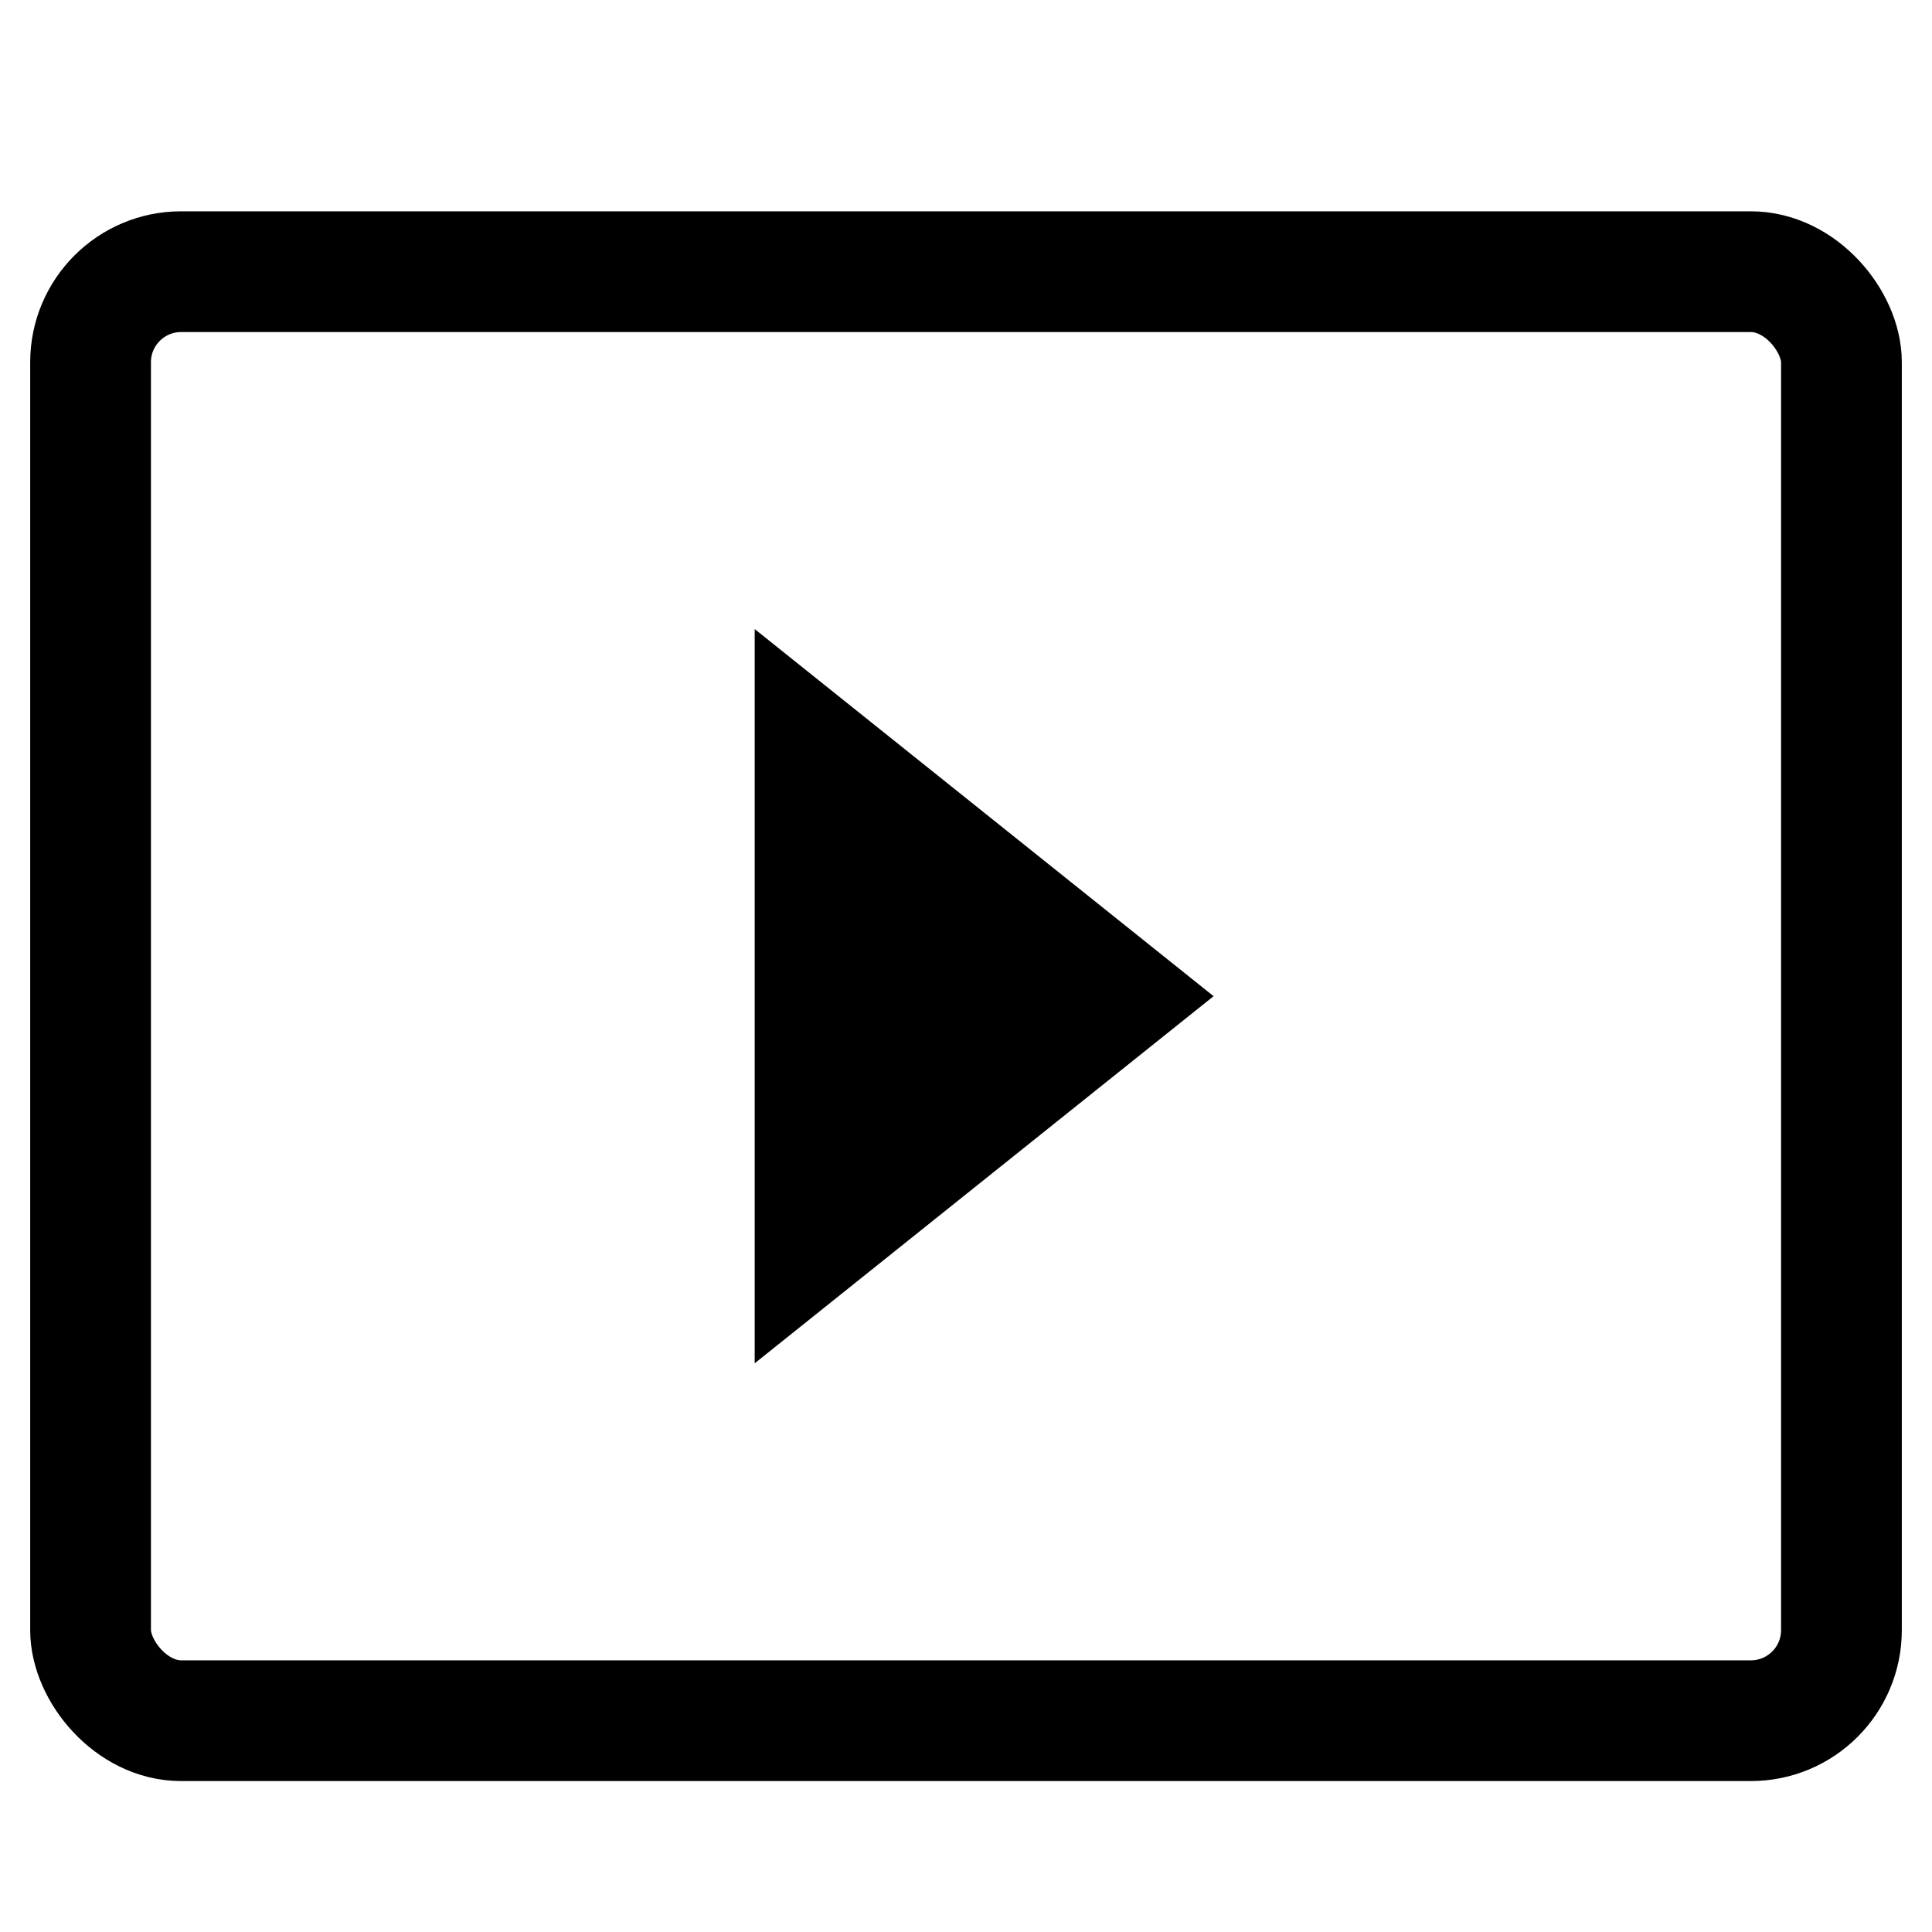
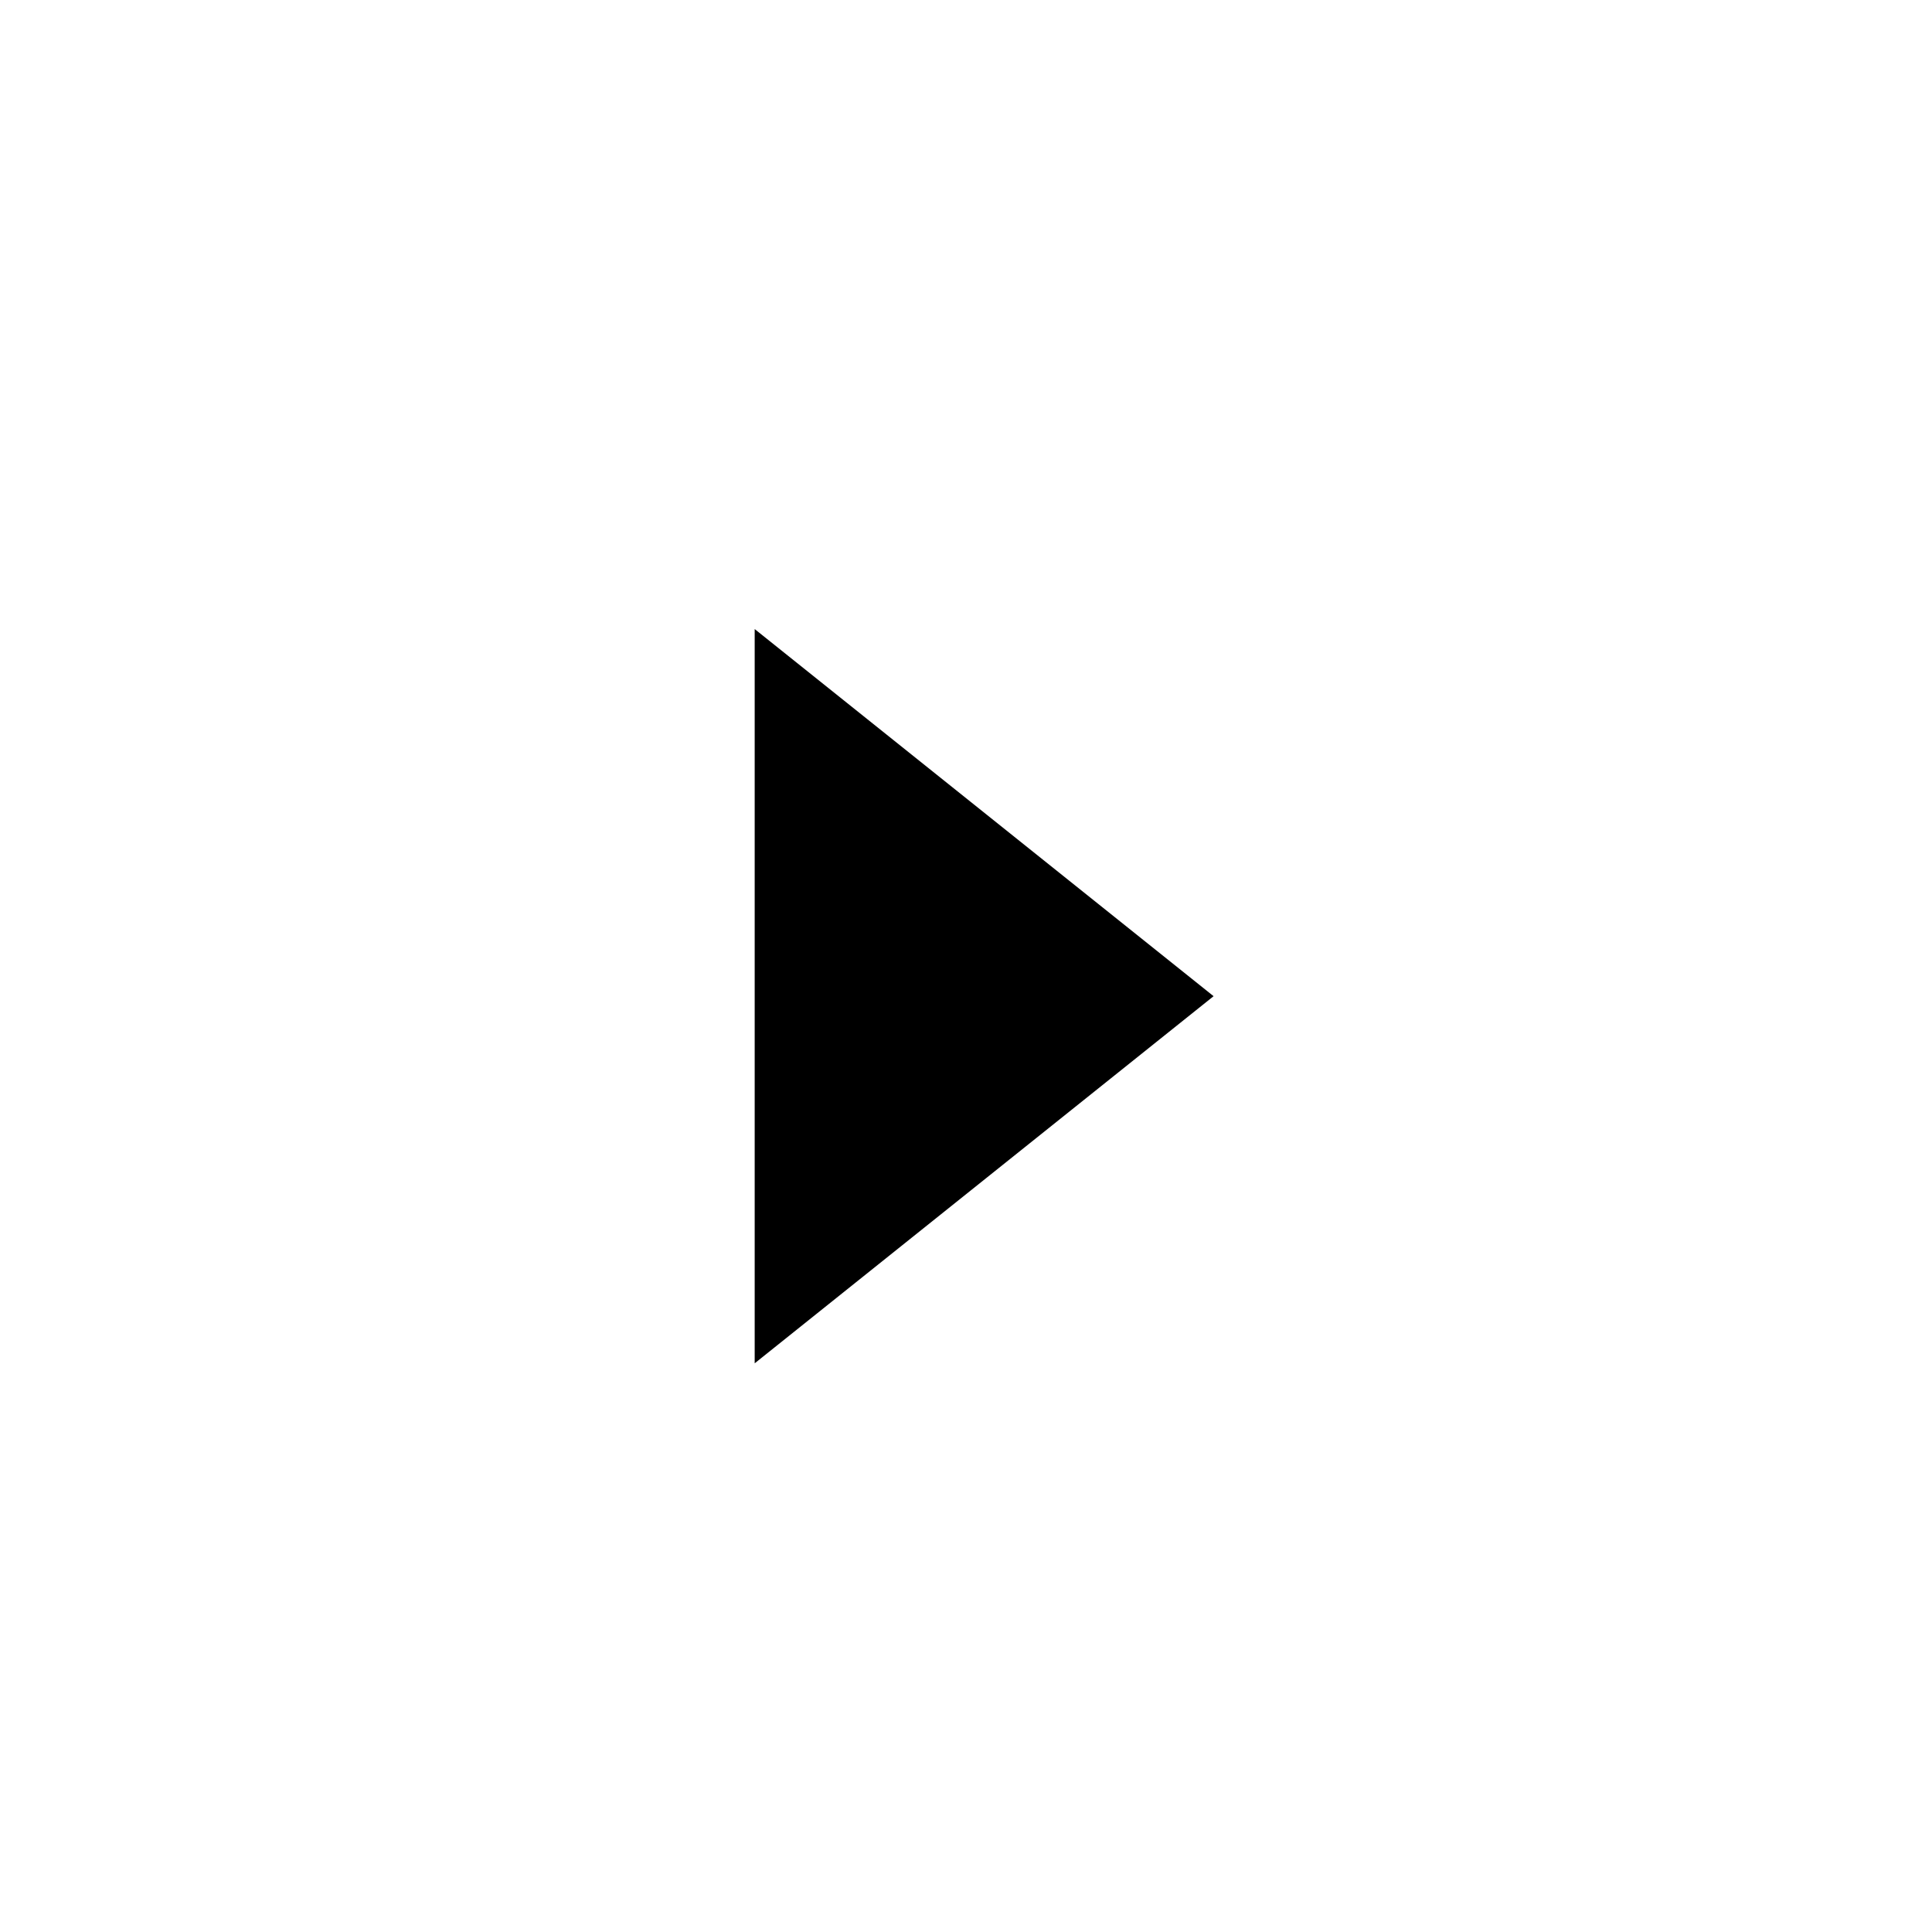
<svg xmlns="http://www.w3.org/2000/svg" version="1.1" viewBox="0 0 16 16">
  <path d="m6.75 6.25 2.5 2-2.5 2z" fill="currentColor" stroke="currentColor" />
-   <rect x=".75" y="2.25" width="14.5" height="12" ry=".75" fill="none" stroke="currentColor" />
</svg>